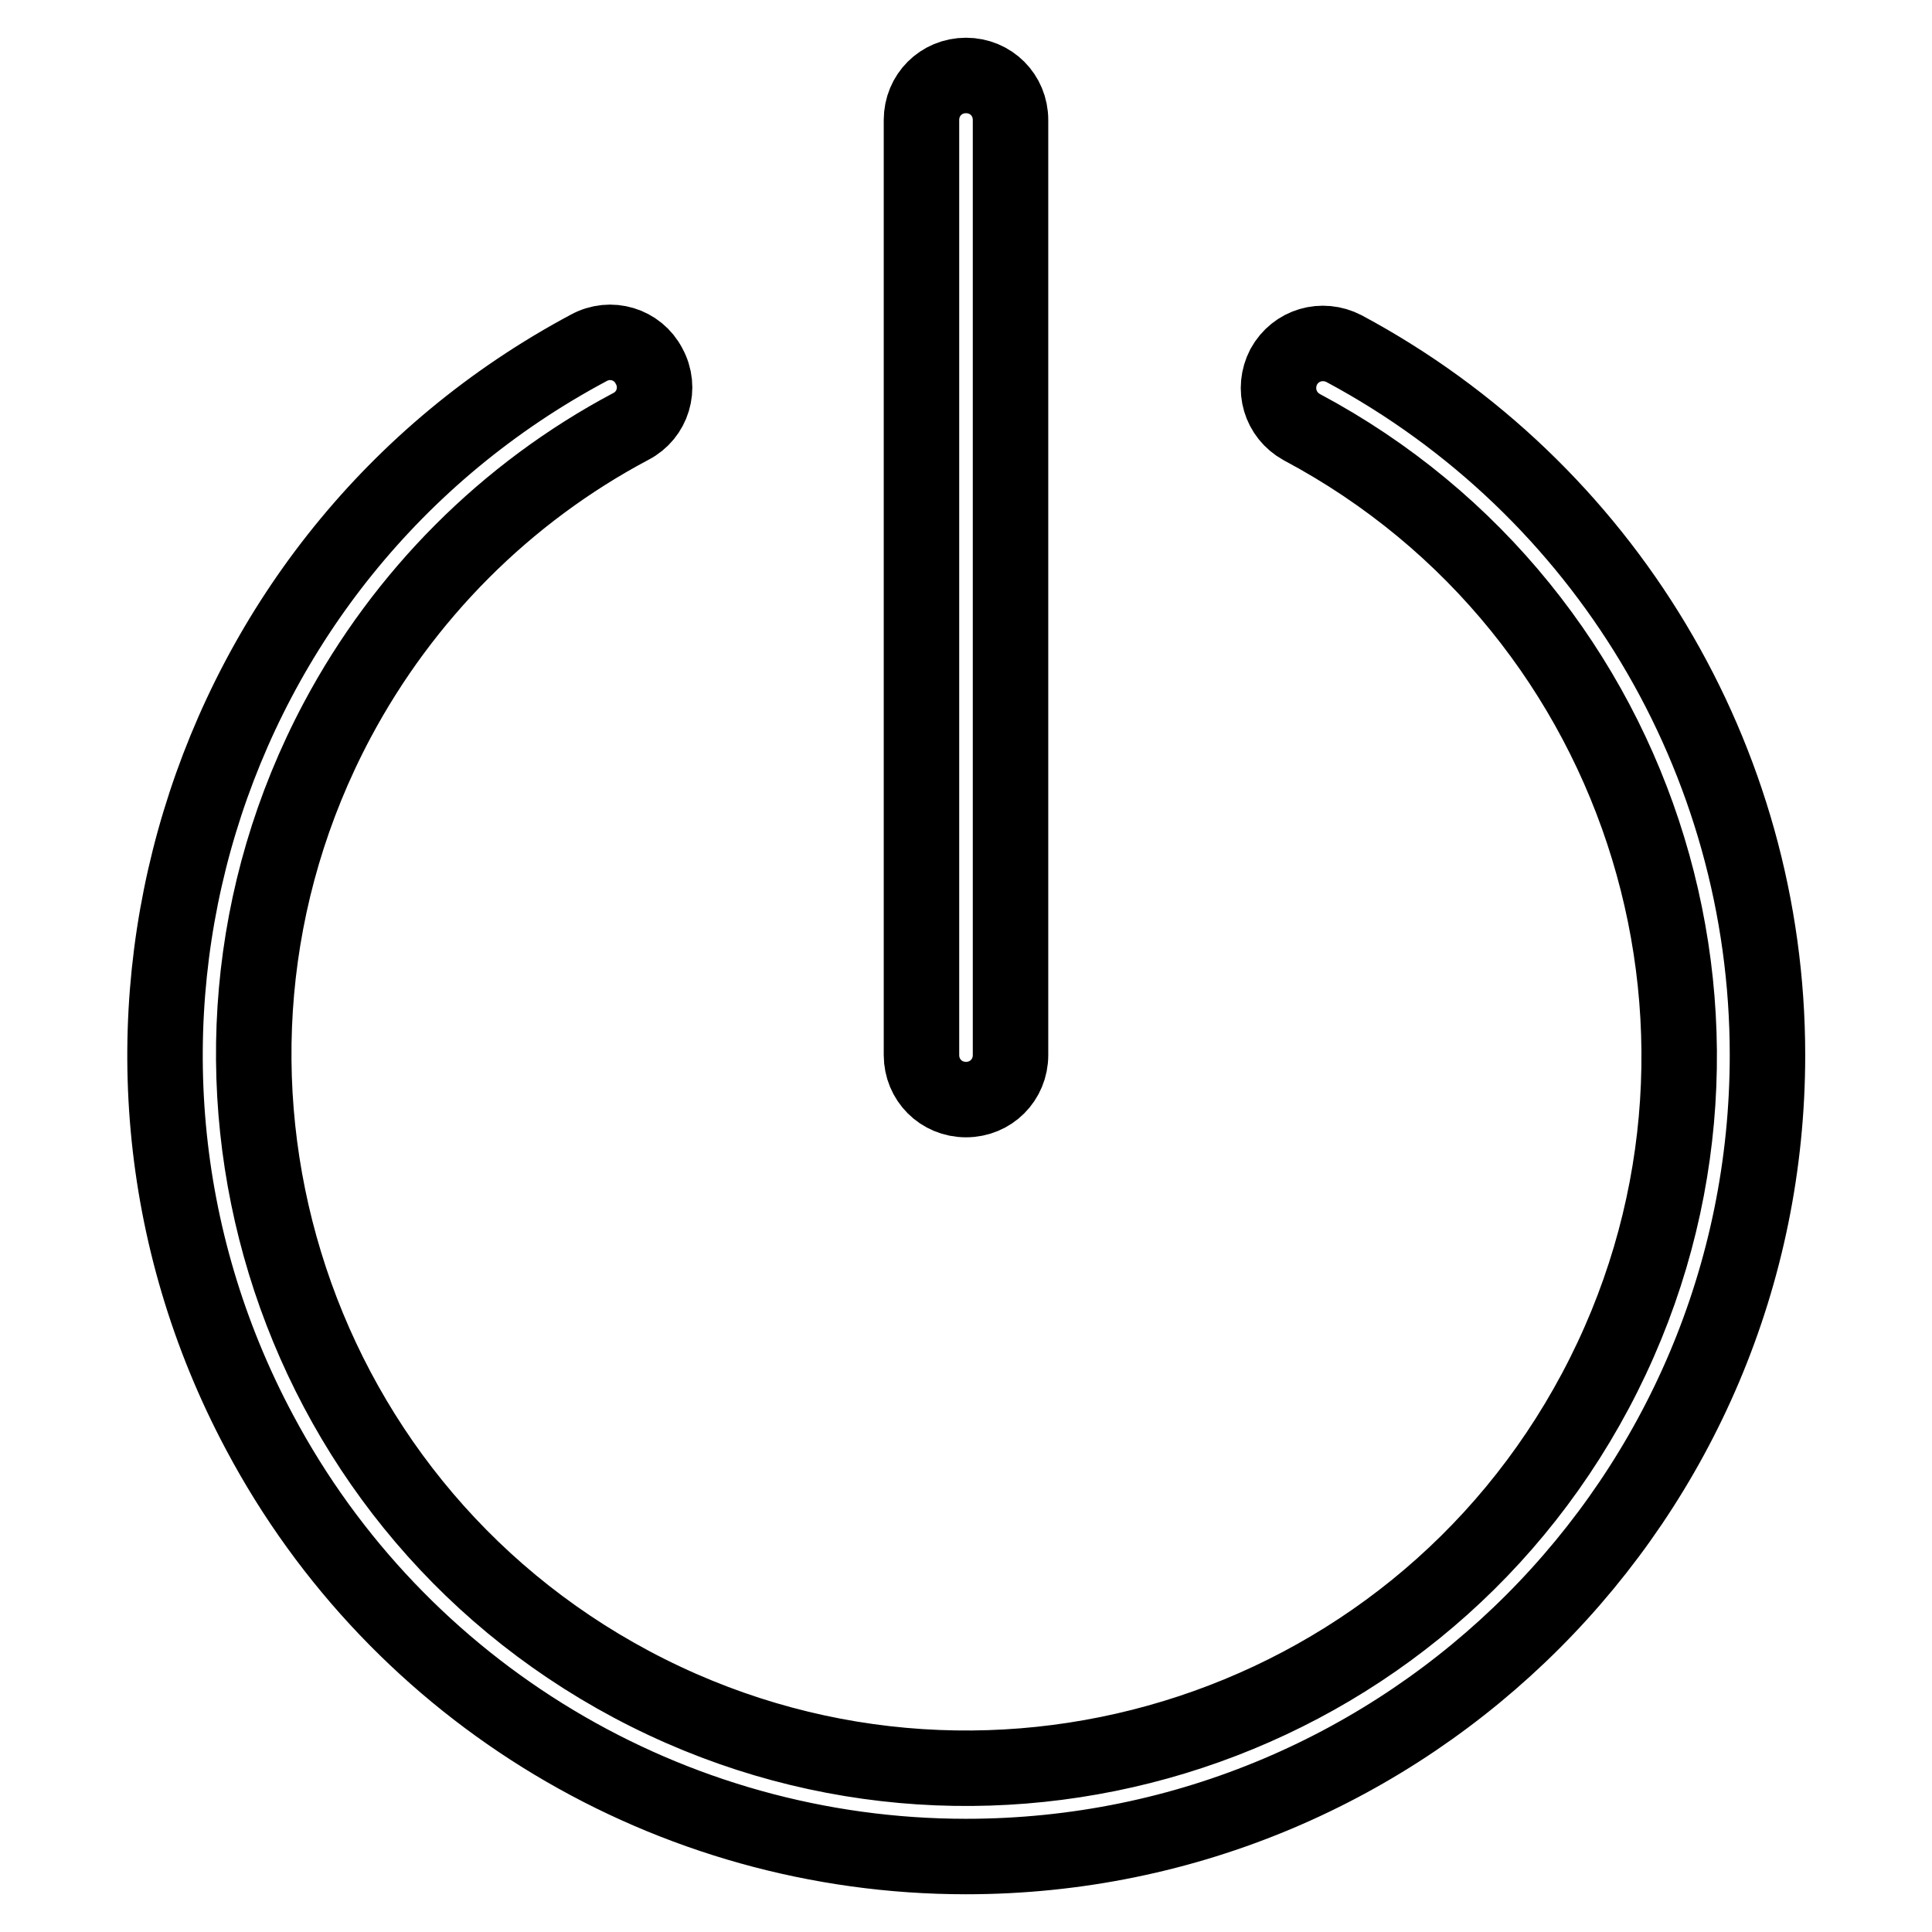
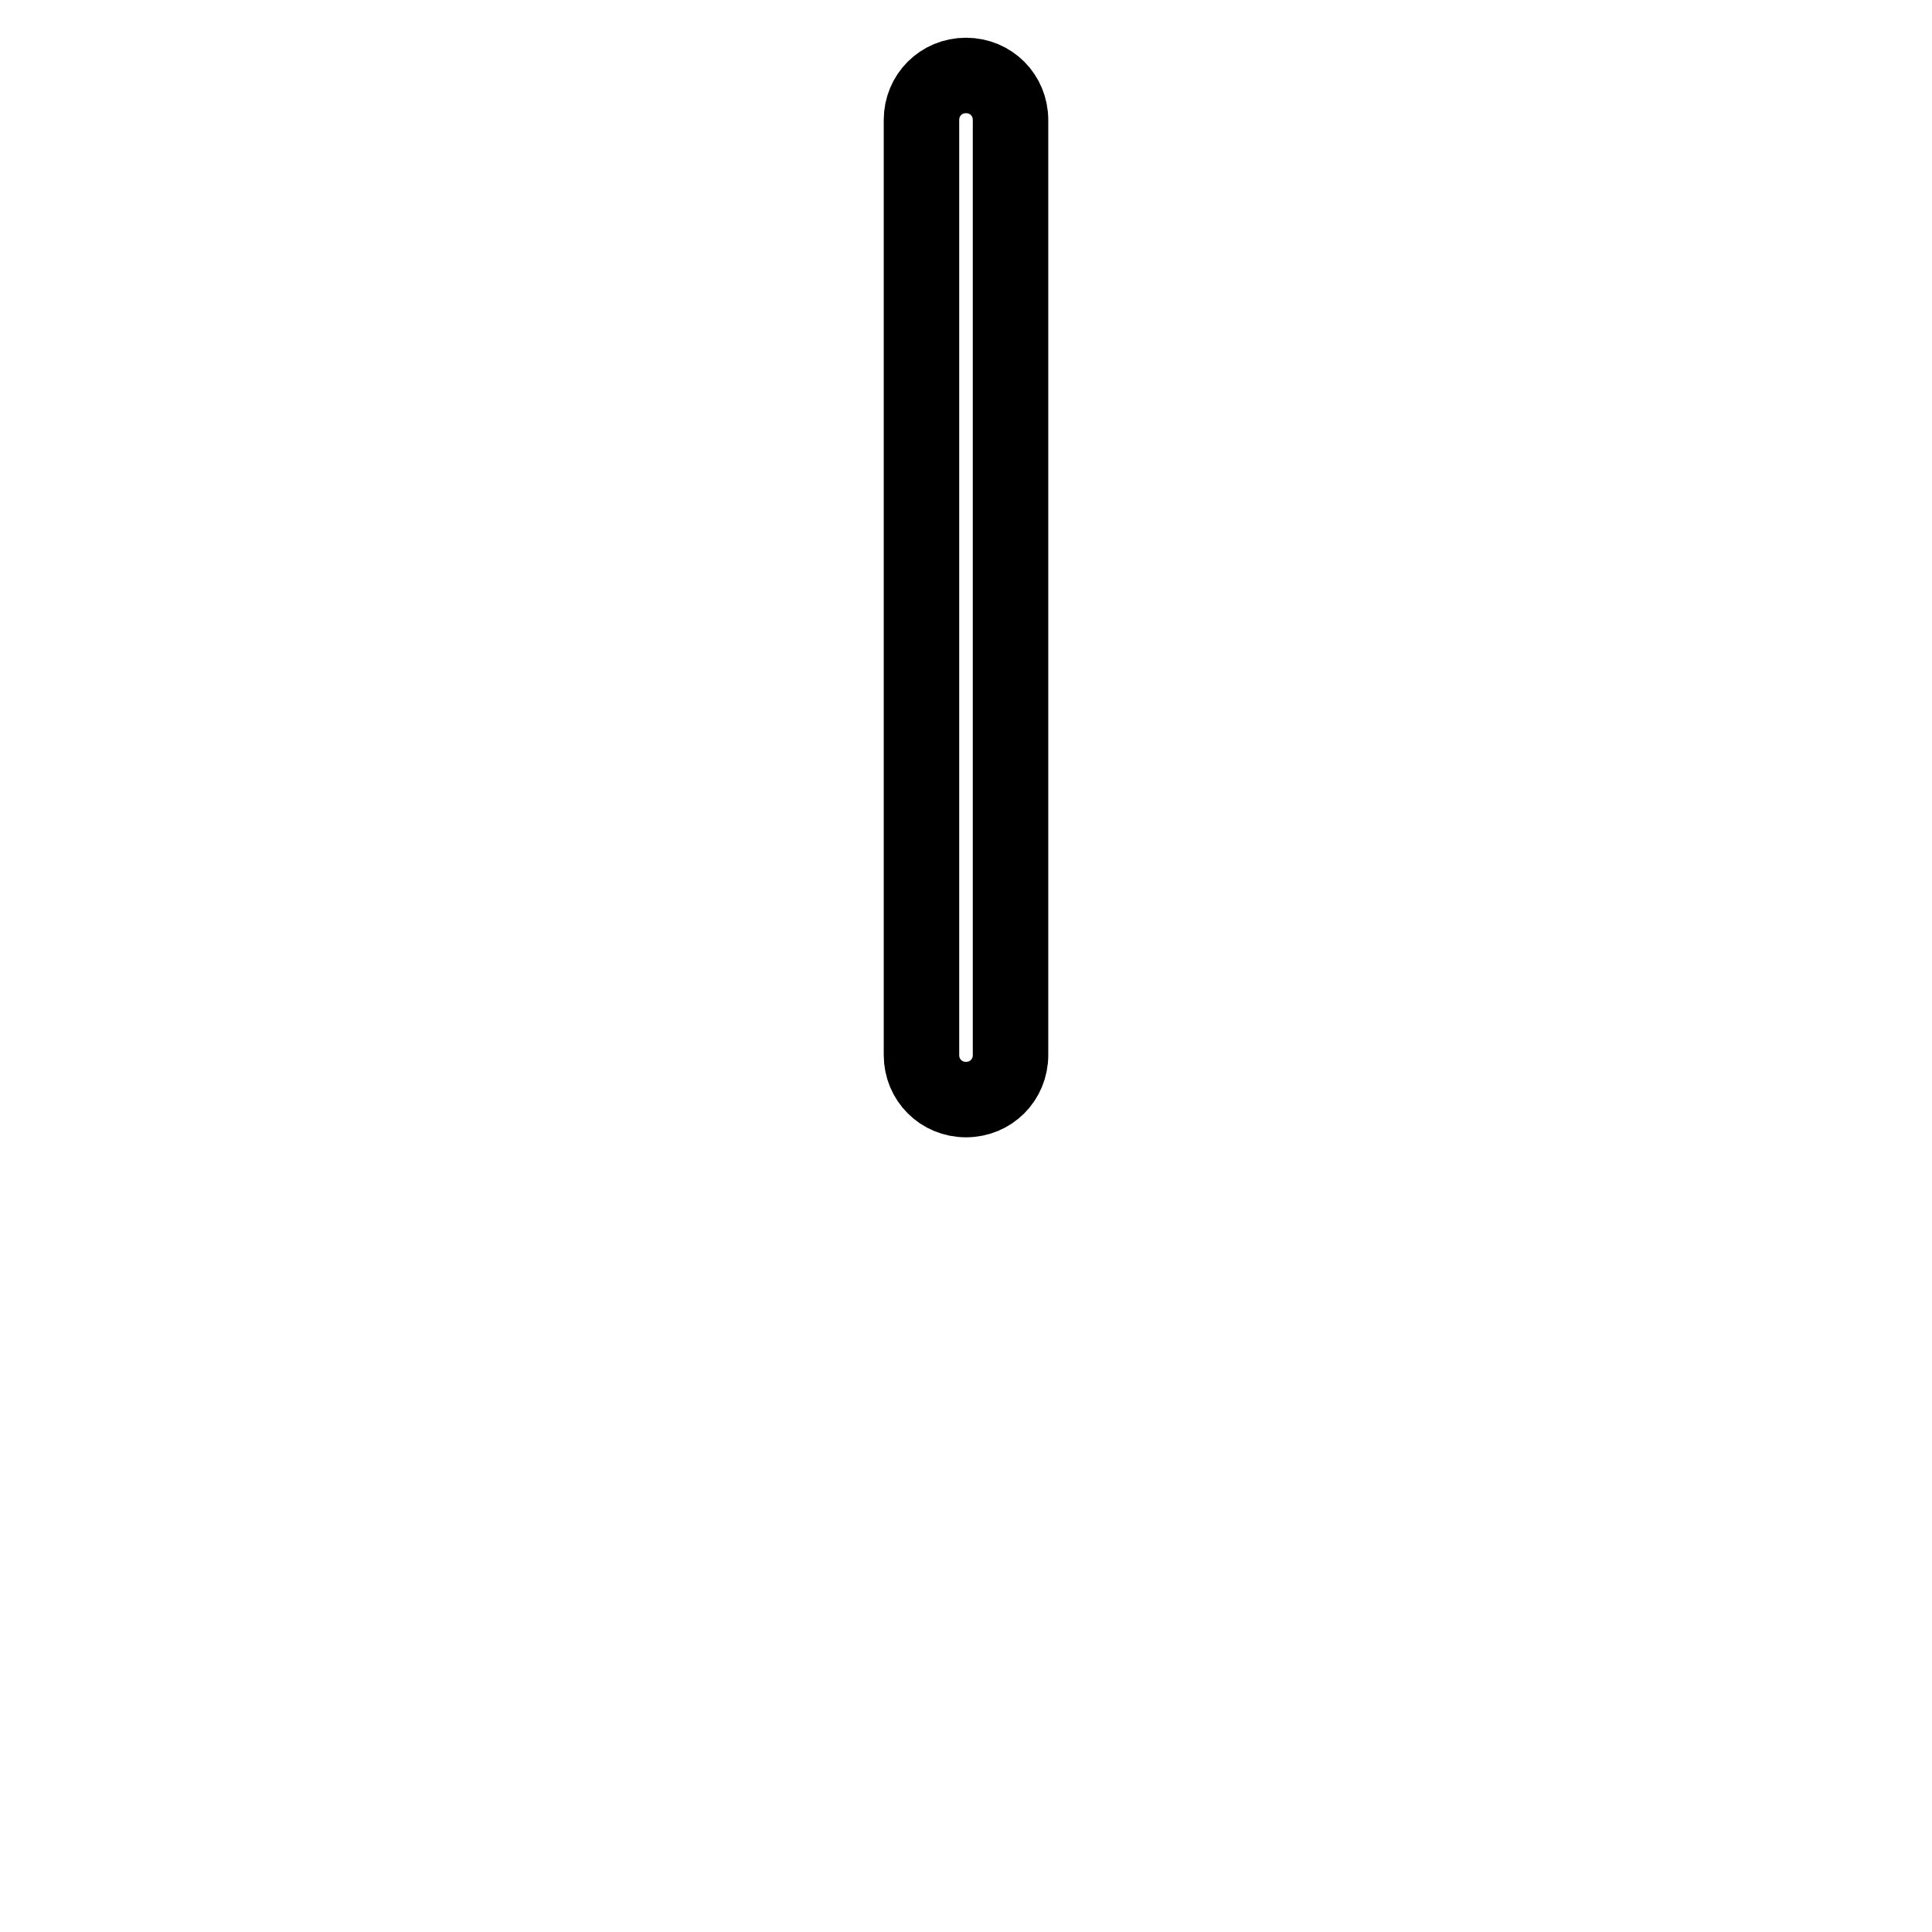
<svg xmlns="http://www.w3.org/2000/svg" version="1.1" x="0px" y="0px" viewBox="0 0 256 256" enable-background="new 0 0 256 256" xml:space="preserve">
  <g>
-     <path stroke-width="10" fill-opacity="0" stroke="#000000" d="M128,246c58.7,0,106.2-47.6,106.2-106.2c0-39.2-21.6-75.1-56.1-93.6c-2.9-1.5-6.4-0.5-8,2.4 c-1.5,2.9-0.5,6.4,2.4,8l0,0c46,24.5,63.4,81.7,38.9,127.7s-81.7,63.4-127.7,38.9S20.2,141.4,44.7,95.4 c8.8-16.5,22.3-30.1,38.9-38.9c2.9-1.5,4-5.1,2.4-8c-1.5-2.9-5.1-4-8-2.4C26.3,73.7,6.8,138.1,34.4,189.8 C52.8,224.4,88.8,246,128,246z" />
    <path stroke-width="10" fill-opacity="0" stroke="#000000" d="M128,145.7c3.3,0,5.9-2.6,5.9-5.9V15.9c0-3.3-2.6-5.9-5.9-5.9c-3.3,0-5.9,2.6-5.9,5.9v123.9 C122.1,143.1,124.7,145.7,128,145.7z" />
  </g>
</svg>